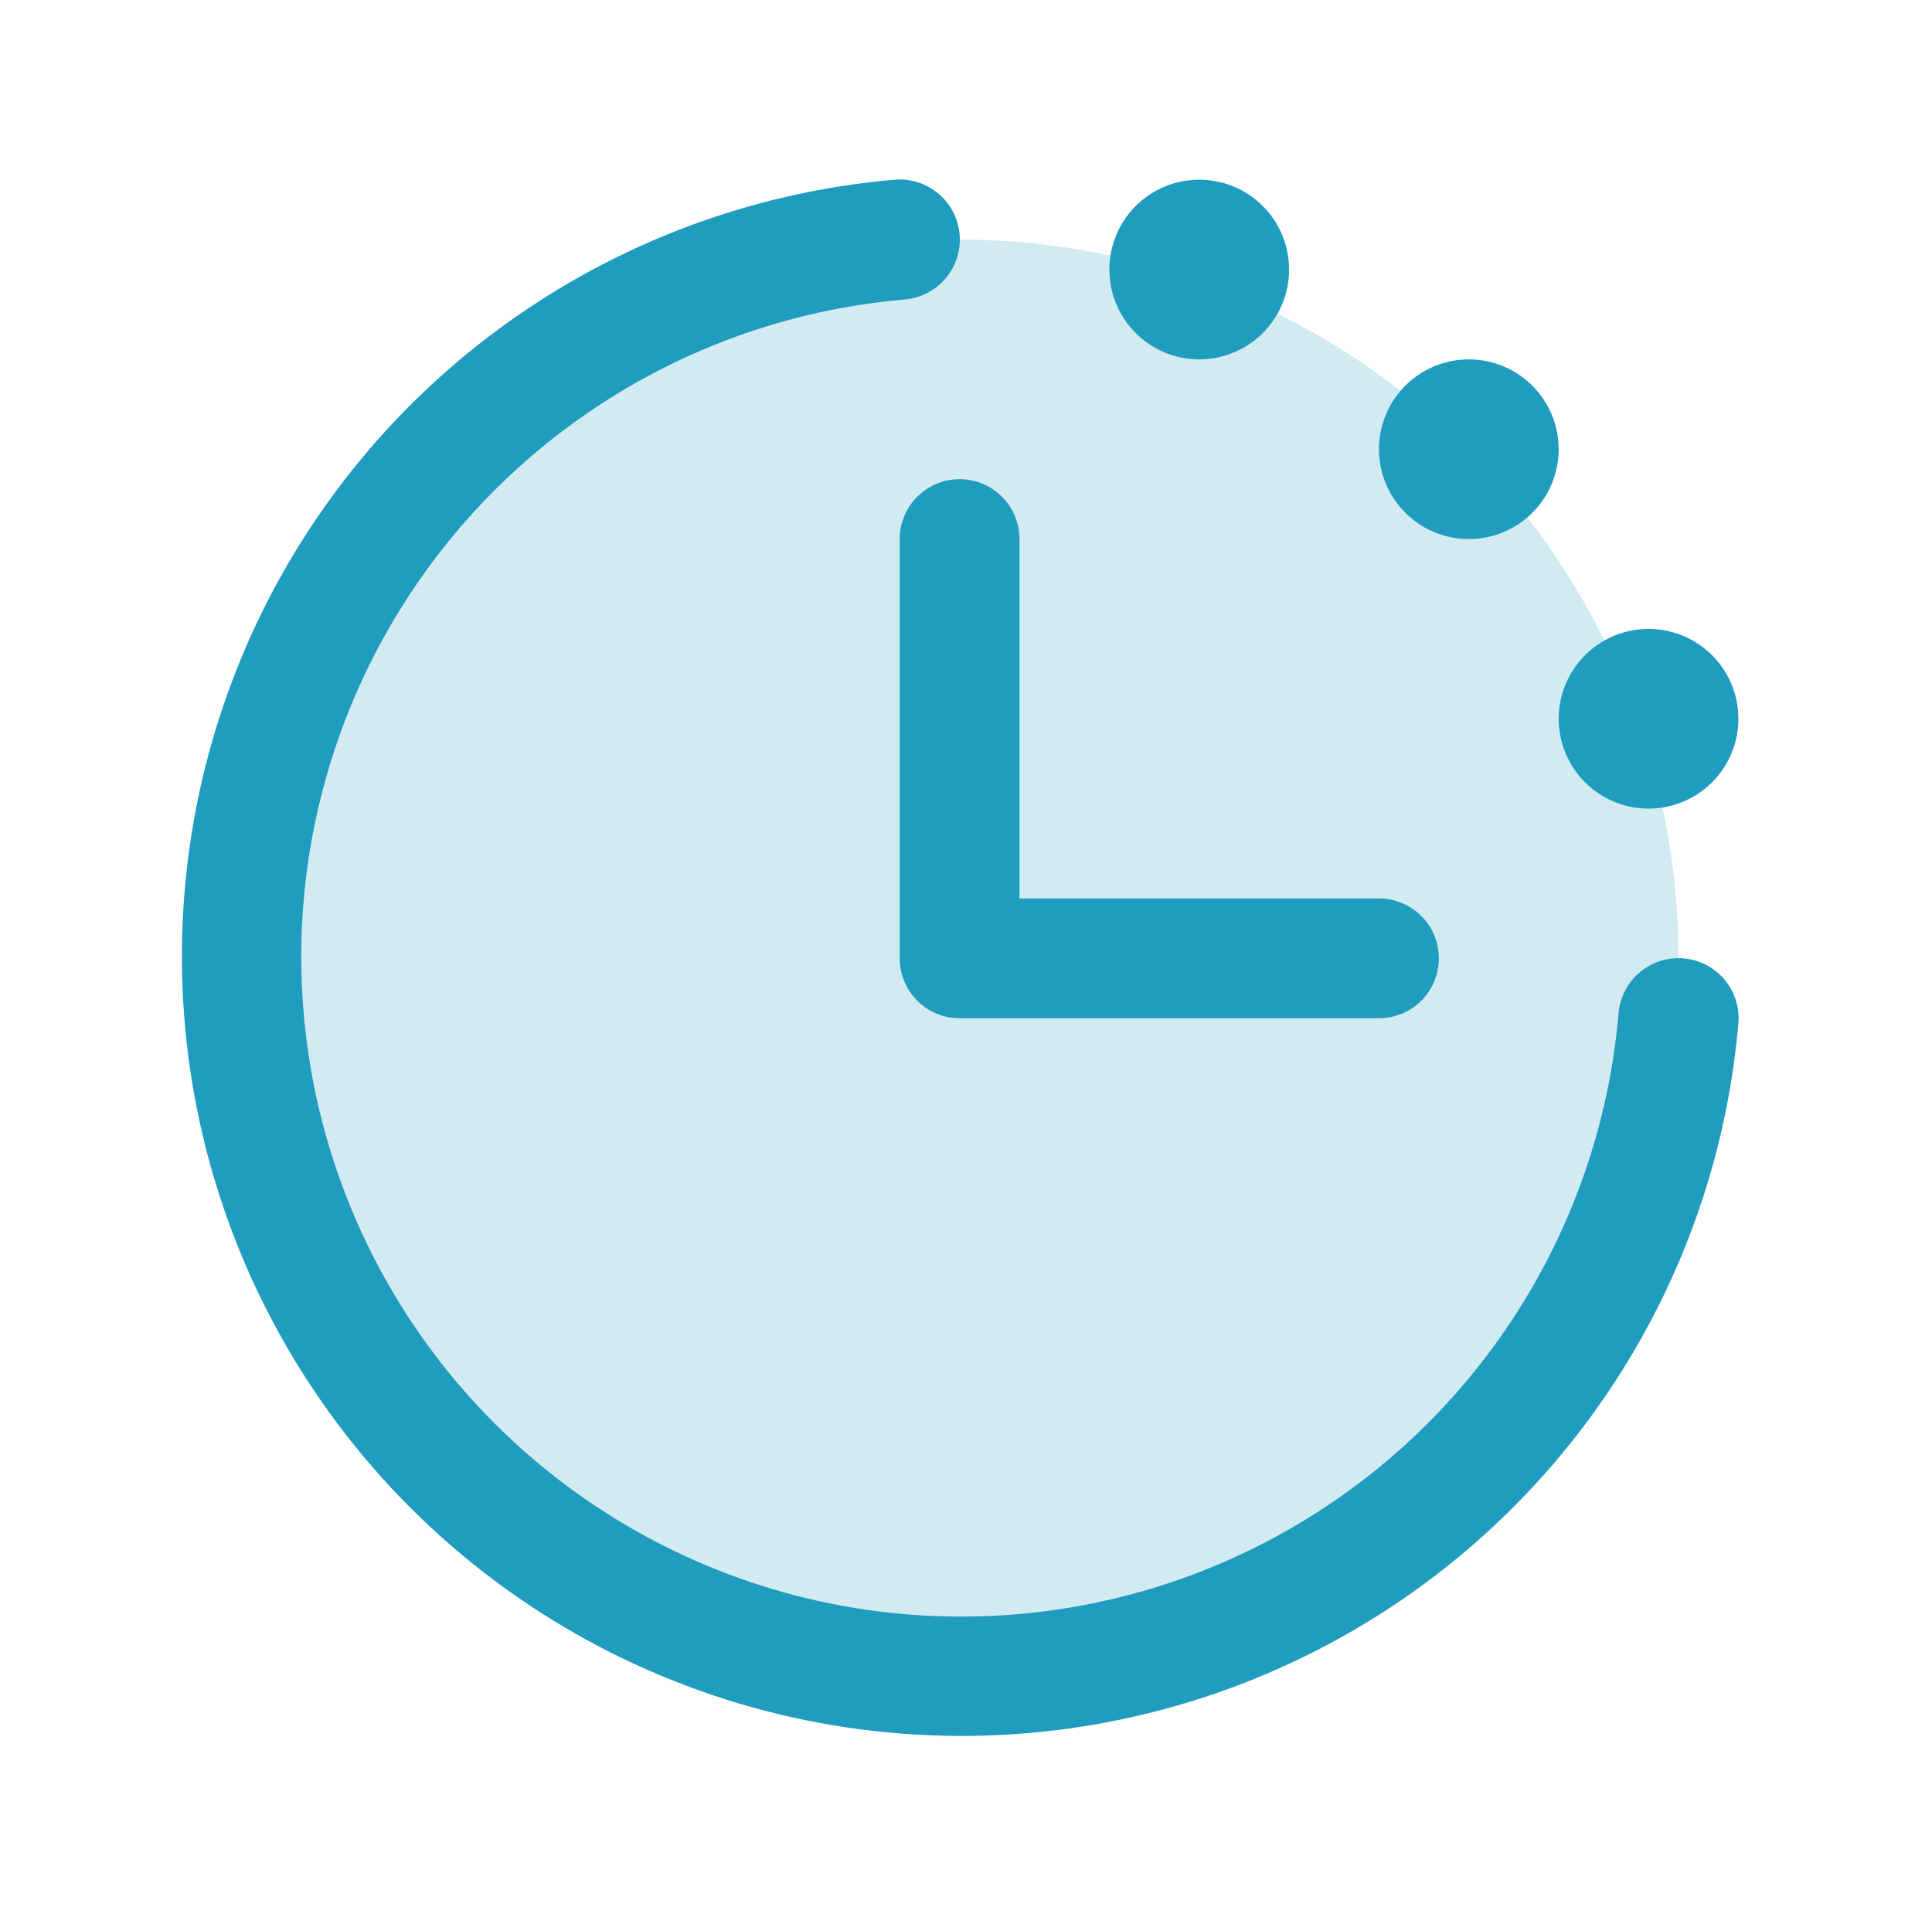
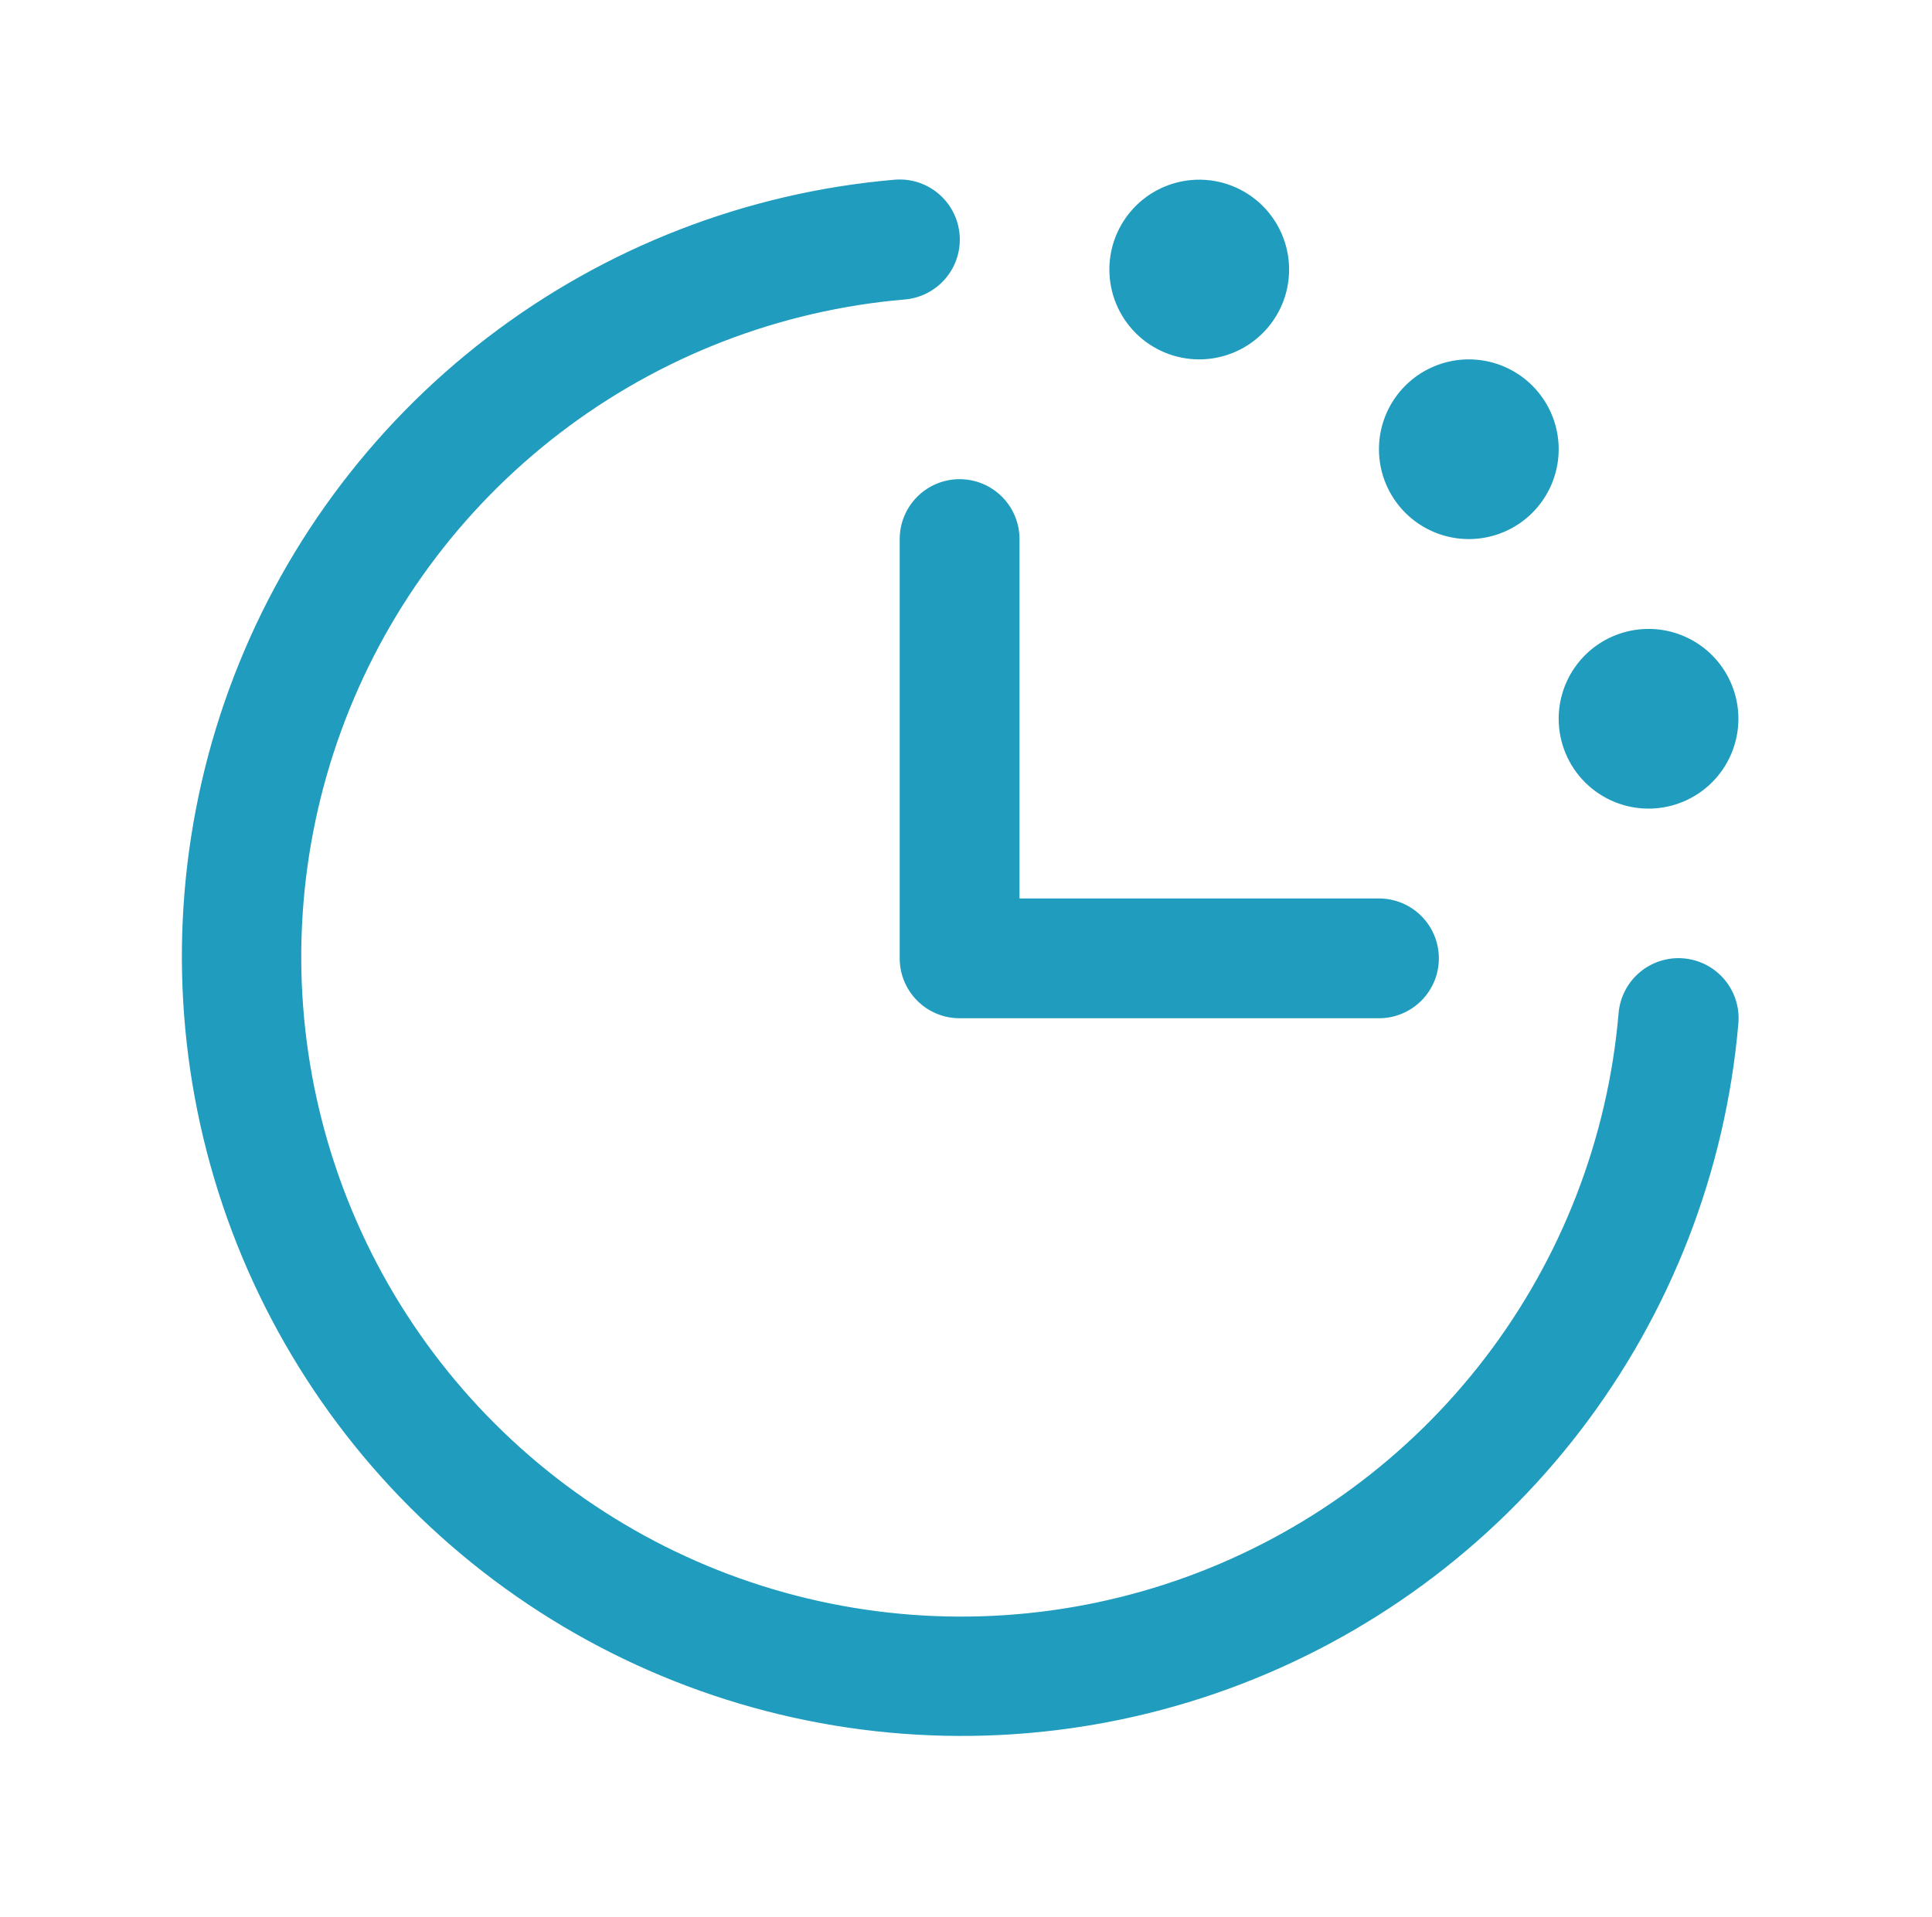
<svg xmlns="http://www.w3.org/2000/svg" width="129" height="128" viewBox="0 0 129 128" fill="none">
-   <path opacity="0.2" d="M112.073 64C112.073 73.493 109.258 82.774 103.984 90.667C98.709 98.561 91.213 104.713 82.442 108.346C73.671 111.979 64.02 112.93 54.709 111.078C45.398 109.226 36.845 104.654 30.132 97.941C23.419 91.228 18.848 82.675 16.995 73.364C15.143 64.053 16.094 54.402 19.727 45.631C23.36 36.86 29.512 29.364 37.406 24.09C45.299 18.815 54.58 16 64.073 16C76.804 16 89.013 21.057 98.014 30.059C107.016 39.061 112.073 51.27 112.073 64Z" fill="#1F9CBE" />
  <path d="M116.073 68.33C115.223 78.21 111.569 87.641 105.541 95.515C99.513 103.389 91.362 109.377 82.046 112.776C72.73 116.174 62.638 116.841 52.955 114.699C43.273 112.556 34.405 107.692 27.393 100.68C20.381 93.668 15.517 84.8 13.375 75.118C11.232 65.436 11.899 55.343 15.297 46.027C18.696 36.711 24.684 28.56 32.558 22.532C40.432 16.504 49.863 12.85 59.743 12C60.269 11.957 60.797 12.017 61.299 12.178C61.801 12.339 62.266 12.597 62.668 12.938C63.07 13.279 63.401 13.696 63.642 14.164C63.883 14.633 64.03 15.145 64.073 15.67C64.117 16.195 64.056 16.724 63.895 17.226C63.734 17.728 63.476 18.193 63.135 18.595C62.794 18.997 62.377 19.328 61.909 19.569C61.44 19.81 60.928 19.957 60.403 20C52.041 20.718 44.058 23.81 37.394 28.912C30.729 34.013 25.66 40.912 22.784 48.797C19.907 56.681 19.342 65.223 21.156 73.418C22.969 81.612 27.085 89.119 33.02 95.053C38.955 100.988 46.461 105.104 54.655 106.918C62.85 108.731 71.392 108.166 79.277 105.289C87.161 102.413 94.06 97.344 99.161 90.68C104.263 84.015 107.355 76.032 108.073 67.67C108.161 66.609 108.666 65.626 109.478 64.938C110.29 64.25 111.342 63.913 112.403 64C113.464 64.088 114.447 64.593 115.135 65.405C115.823 66.217 116.161 67.269 116.073 68.33ZM60.073 36V64C60.073 65.061 60.495 66.078 61.245 66.828C61.995 67.579 63.012 68 64.073 68H92.073C93.134 68 94.151 67.579 94.902 66.828C95.652 66.078 96.073 65.061 96.073 64C96.073 62.939 95.652 61.922 94.902 61.172C94.151 60.421 93.134 60 92.073 60H68.073V36C68.073 34.939 67.652 33.922 66.902 33.172C66.151 32.421 65.134 32 64.073 32C63.012 32 61.995 32.421 61.245 33.172C60.495 33.922 60.073 34.939 60.073 36ZM80.073 24C81.26 24 82.42 23.648 83.407 22.989C84.393 22.329 85.162 21.392 85.617 20.296C86.071 19.2 86.189 17.993 85.958 16.829C85.726 15.666 85.155 14.597 84.316 13.757C83.477 12.918 82.408 12.347 81.244 12.115C80.08 11.884 78.874 12.003 77.777 12.457C76.681 12.911 75.744 13.68 75.084 14.667C74.425 15.653 74.073 16.813 74.073 18C74.073 19.591 74.705 21.117 75.831 22.243C76.956 23.368 78.482 24 80.073 24ZM98.073 36C99.26 36 100.42 35.648 101.407 34.989C102.393 34.33 103.162 33.392 103.616 32.296C104.071 31.2 104.189 29.993 103.958 28.829C103.726 27.666 103.155 26.596 102.316 25.757C101.477 24.918 100.408 24.347 99.244 24.115C98.08 23.884 96.874 24.003 95.777 24.457C94.681 24.911 93.744 25.68 93.084 26.667C92.425 27.653 92.073 28.813 92.073 30C92.073 31.591 92.705 33.117 93.831 34.243C94.956 35.368 96.482 36 98.073 36ZM110.073 54C111.26 54 112.42 53.648 113.407 52.989C114.393 52.33 115.162 51.392 115.616 50.296C116.071 49.2 116.189 47.993 115.958 46.83C115.726 45.666 115.155 44.596 114.316 43.757C113.477 42.918 112.408 42.347 111.244 42.115C110.08 41.884 108.873 42.003 107.777 42.457C106.681 42.911 105.744 43.68 105.084 44.667C104.425 45.653 104.073 46.813 104.073 48C104.073 49.591 104.705 51.117 105.831 52.243C106.956 53.368 108.482 54 110.073 54Z" fill="#1F9CBE" />
</svg>